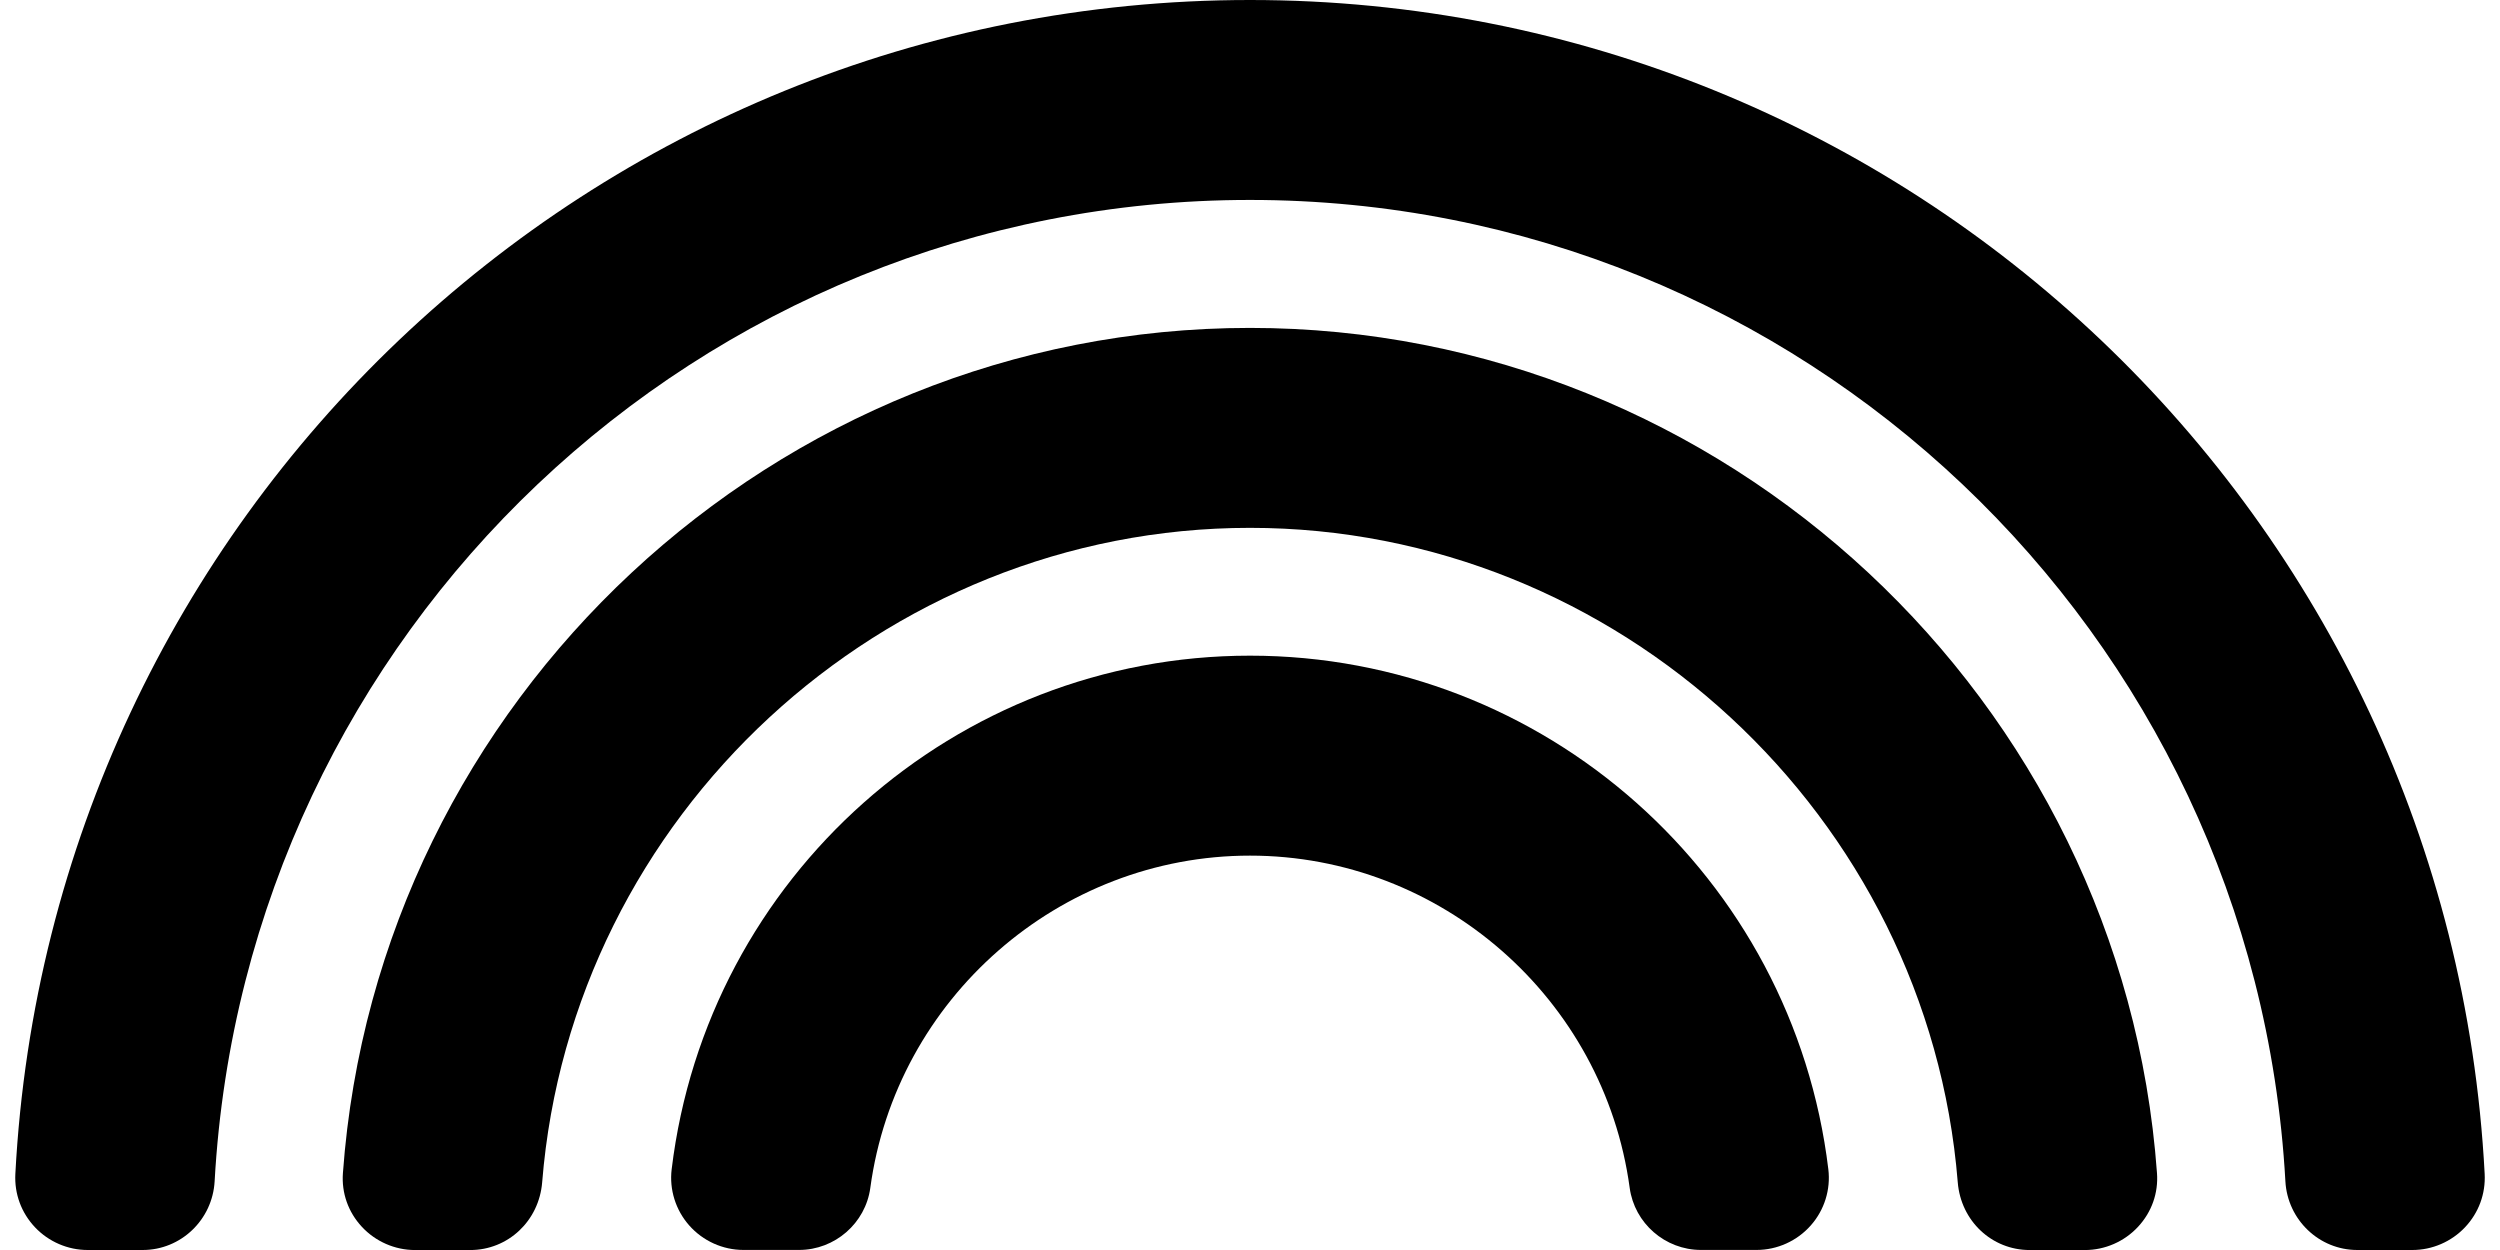
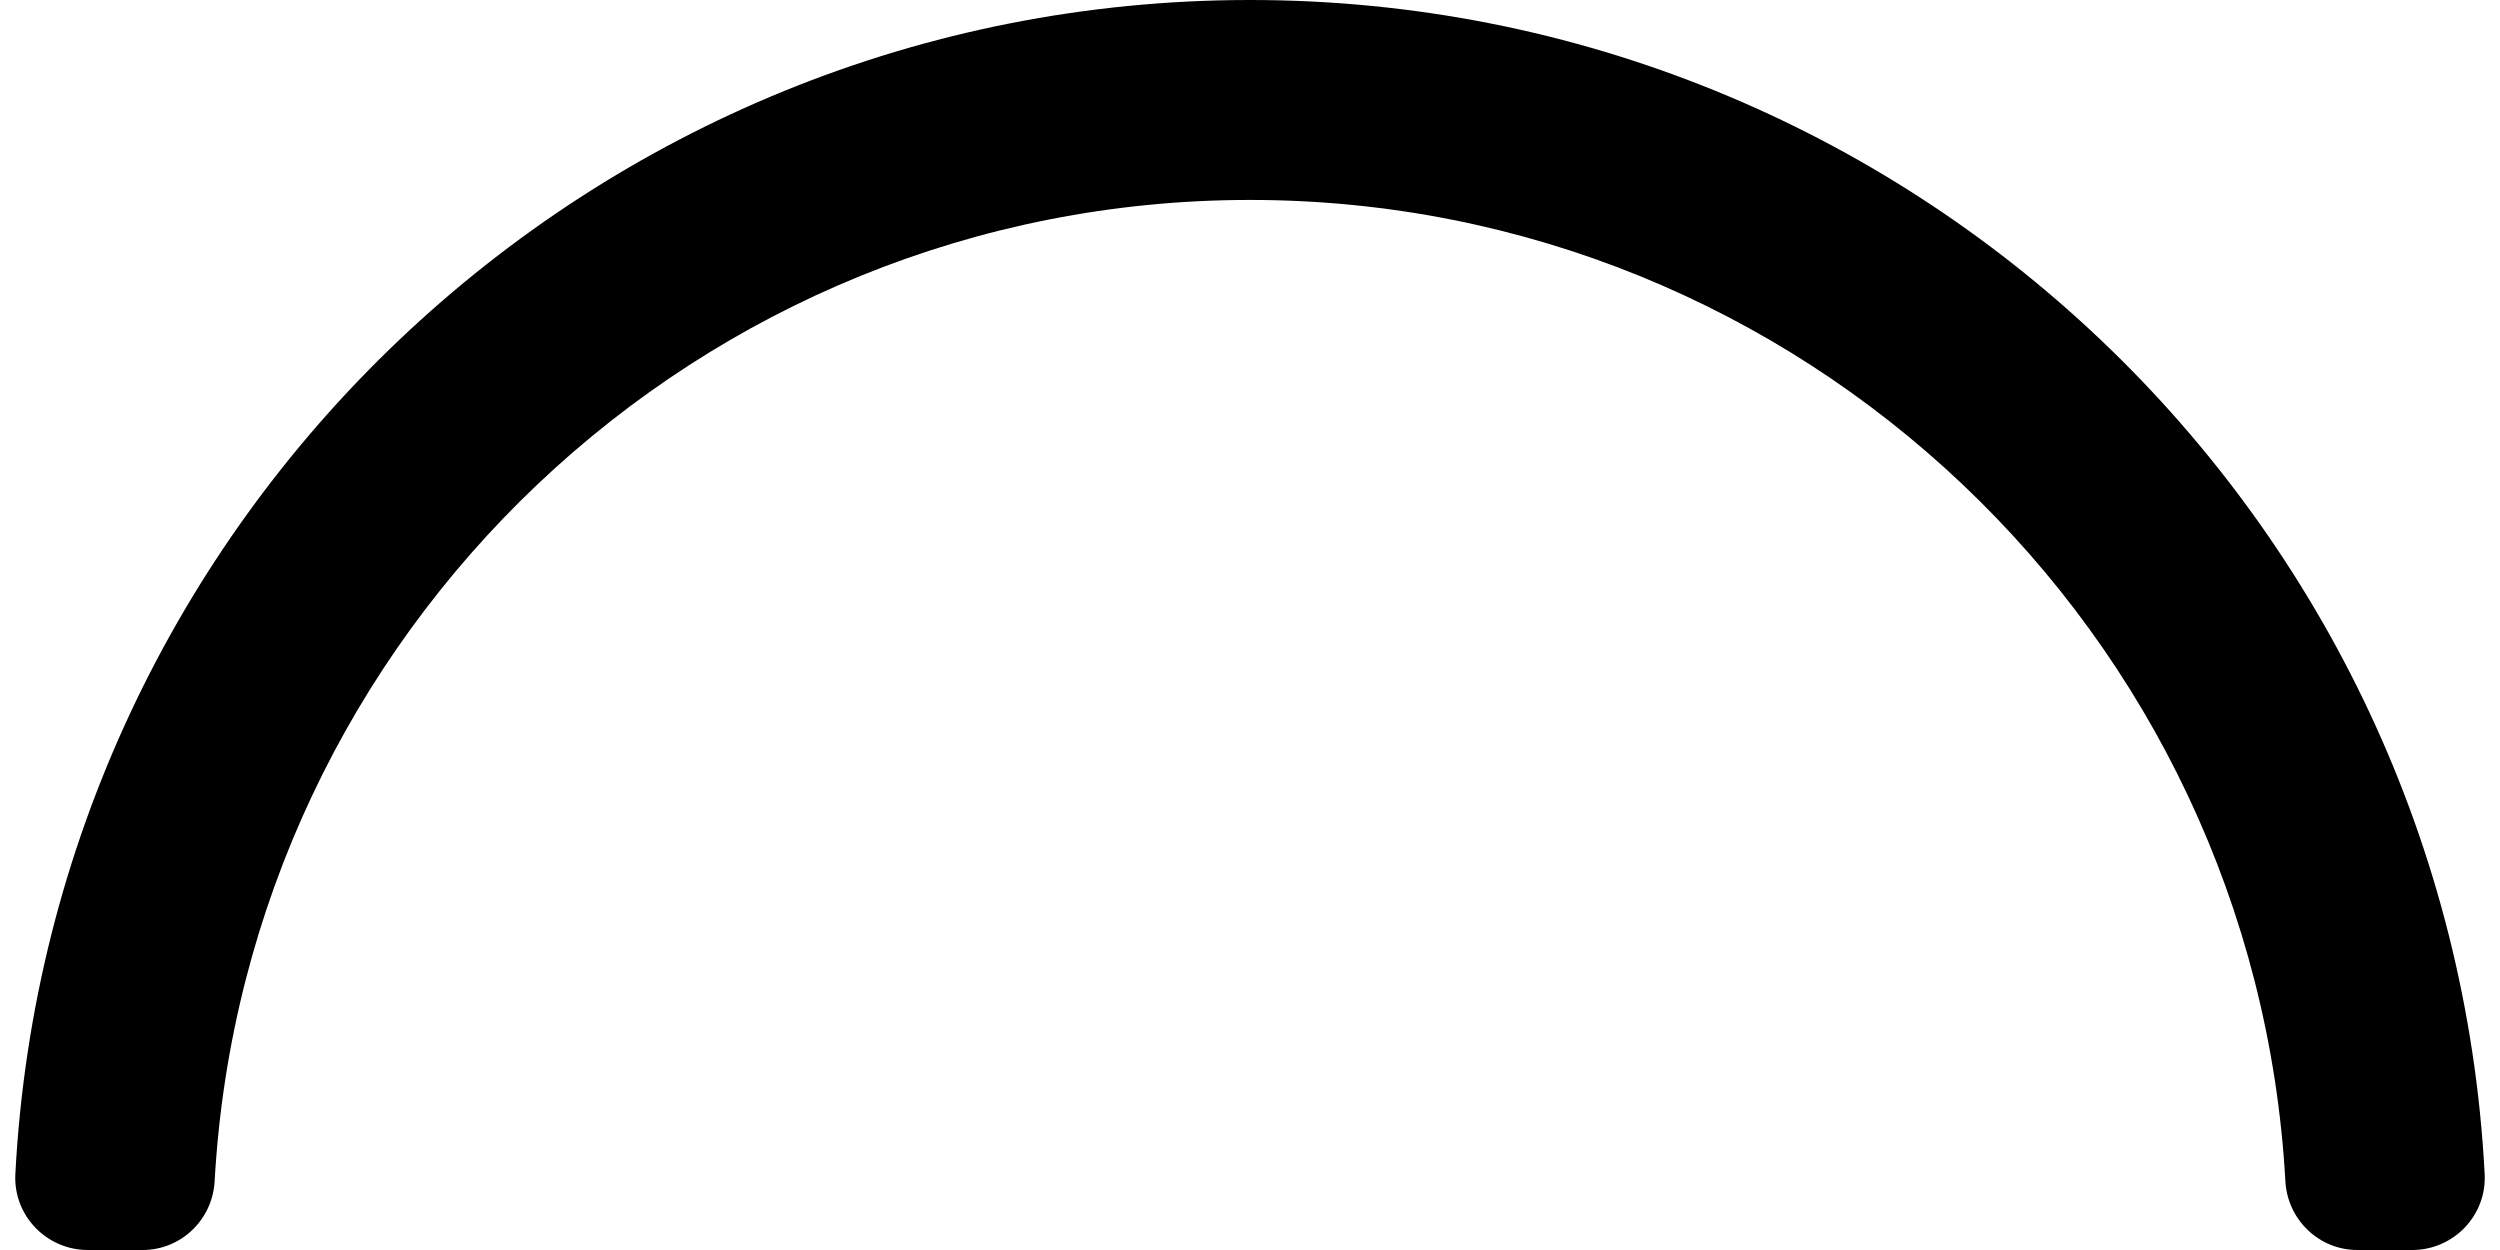
<svg xmlns="http://www.w3.org/2000/svg" width="128" height="64" viewBox="0 0 128 64" fill="none">
  <path d="M64 0C30.327 0 2.561 26.4 0.786 60.103C0.733 61.124 1.091 62.096 1.795 62.84C2.493 63.577 3.473 64 4.485 64H7.306C9.262 64 10.879 62.455 10.989 60.484C12.559 32.308 35.845 10.237 64 10.237C92.156 10.237 115.442 32.308 117.012 60.484C117.122 62.455 118.74 64 120.695 64H123.516C124.528 64 125.508 63.577 126.206 62.84C126.91 62.096 127.268 61.124 127.215 60.103C125.441 26.4 97.674 0 64 0Z" fill="black" />
-   <path d="M63.997 16.789C39.719 16.789 19.32 35.798 17.557 60.064C17.483 61.081 17.827 62.057 18.526 62.811C19.228 63.568 20.221 64.002 21.25 64.002H24.072C26.014 64.002 27.599 62.511 27.759 60.533C29.27 41.744 45.188 27.026 63.997 27.026C82.807 27.026 98.726 41.744 100.237 60.533C100.396 62.511 101.98 64.002 103.923 64.002H106.745C107.775 64.002 108.768 63.568 109.469 62.811C110.168 62.057 110.513 61.081 110.438 60.064C108.675 35.798 88.276 16.789 63.997 16.789Z" fill="black" />
-   <path d="M64 33.57C48.929 33.57 36.199 44.876 34.389 59.869C34.264 60.907 34.592 61.954 35.288 62.742C35.993 63.539 37.006 63.997 38.067 63.997H40.91C42.745 63.997 44.314 62.63 44.56 60.819C45.875 51.121 54.232 43.808 64 43.808C73.768 43.808 82.125 51.121 83.44 60.819C83.686 62.63 85.255 63.997 87.09 63.997H89.934C90.995 63.997 92.007 63.539 92.712 62.742C93.409 61.954 93.736 60.907 93.611 59.869C91.802 44.876 79.072 33.57 64 33.57Z" fill="black" />
</svg>